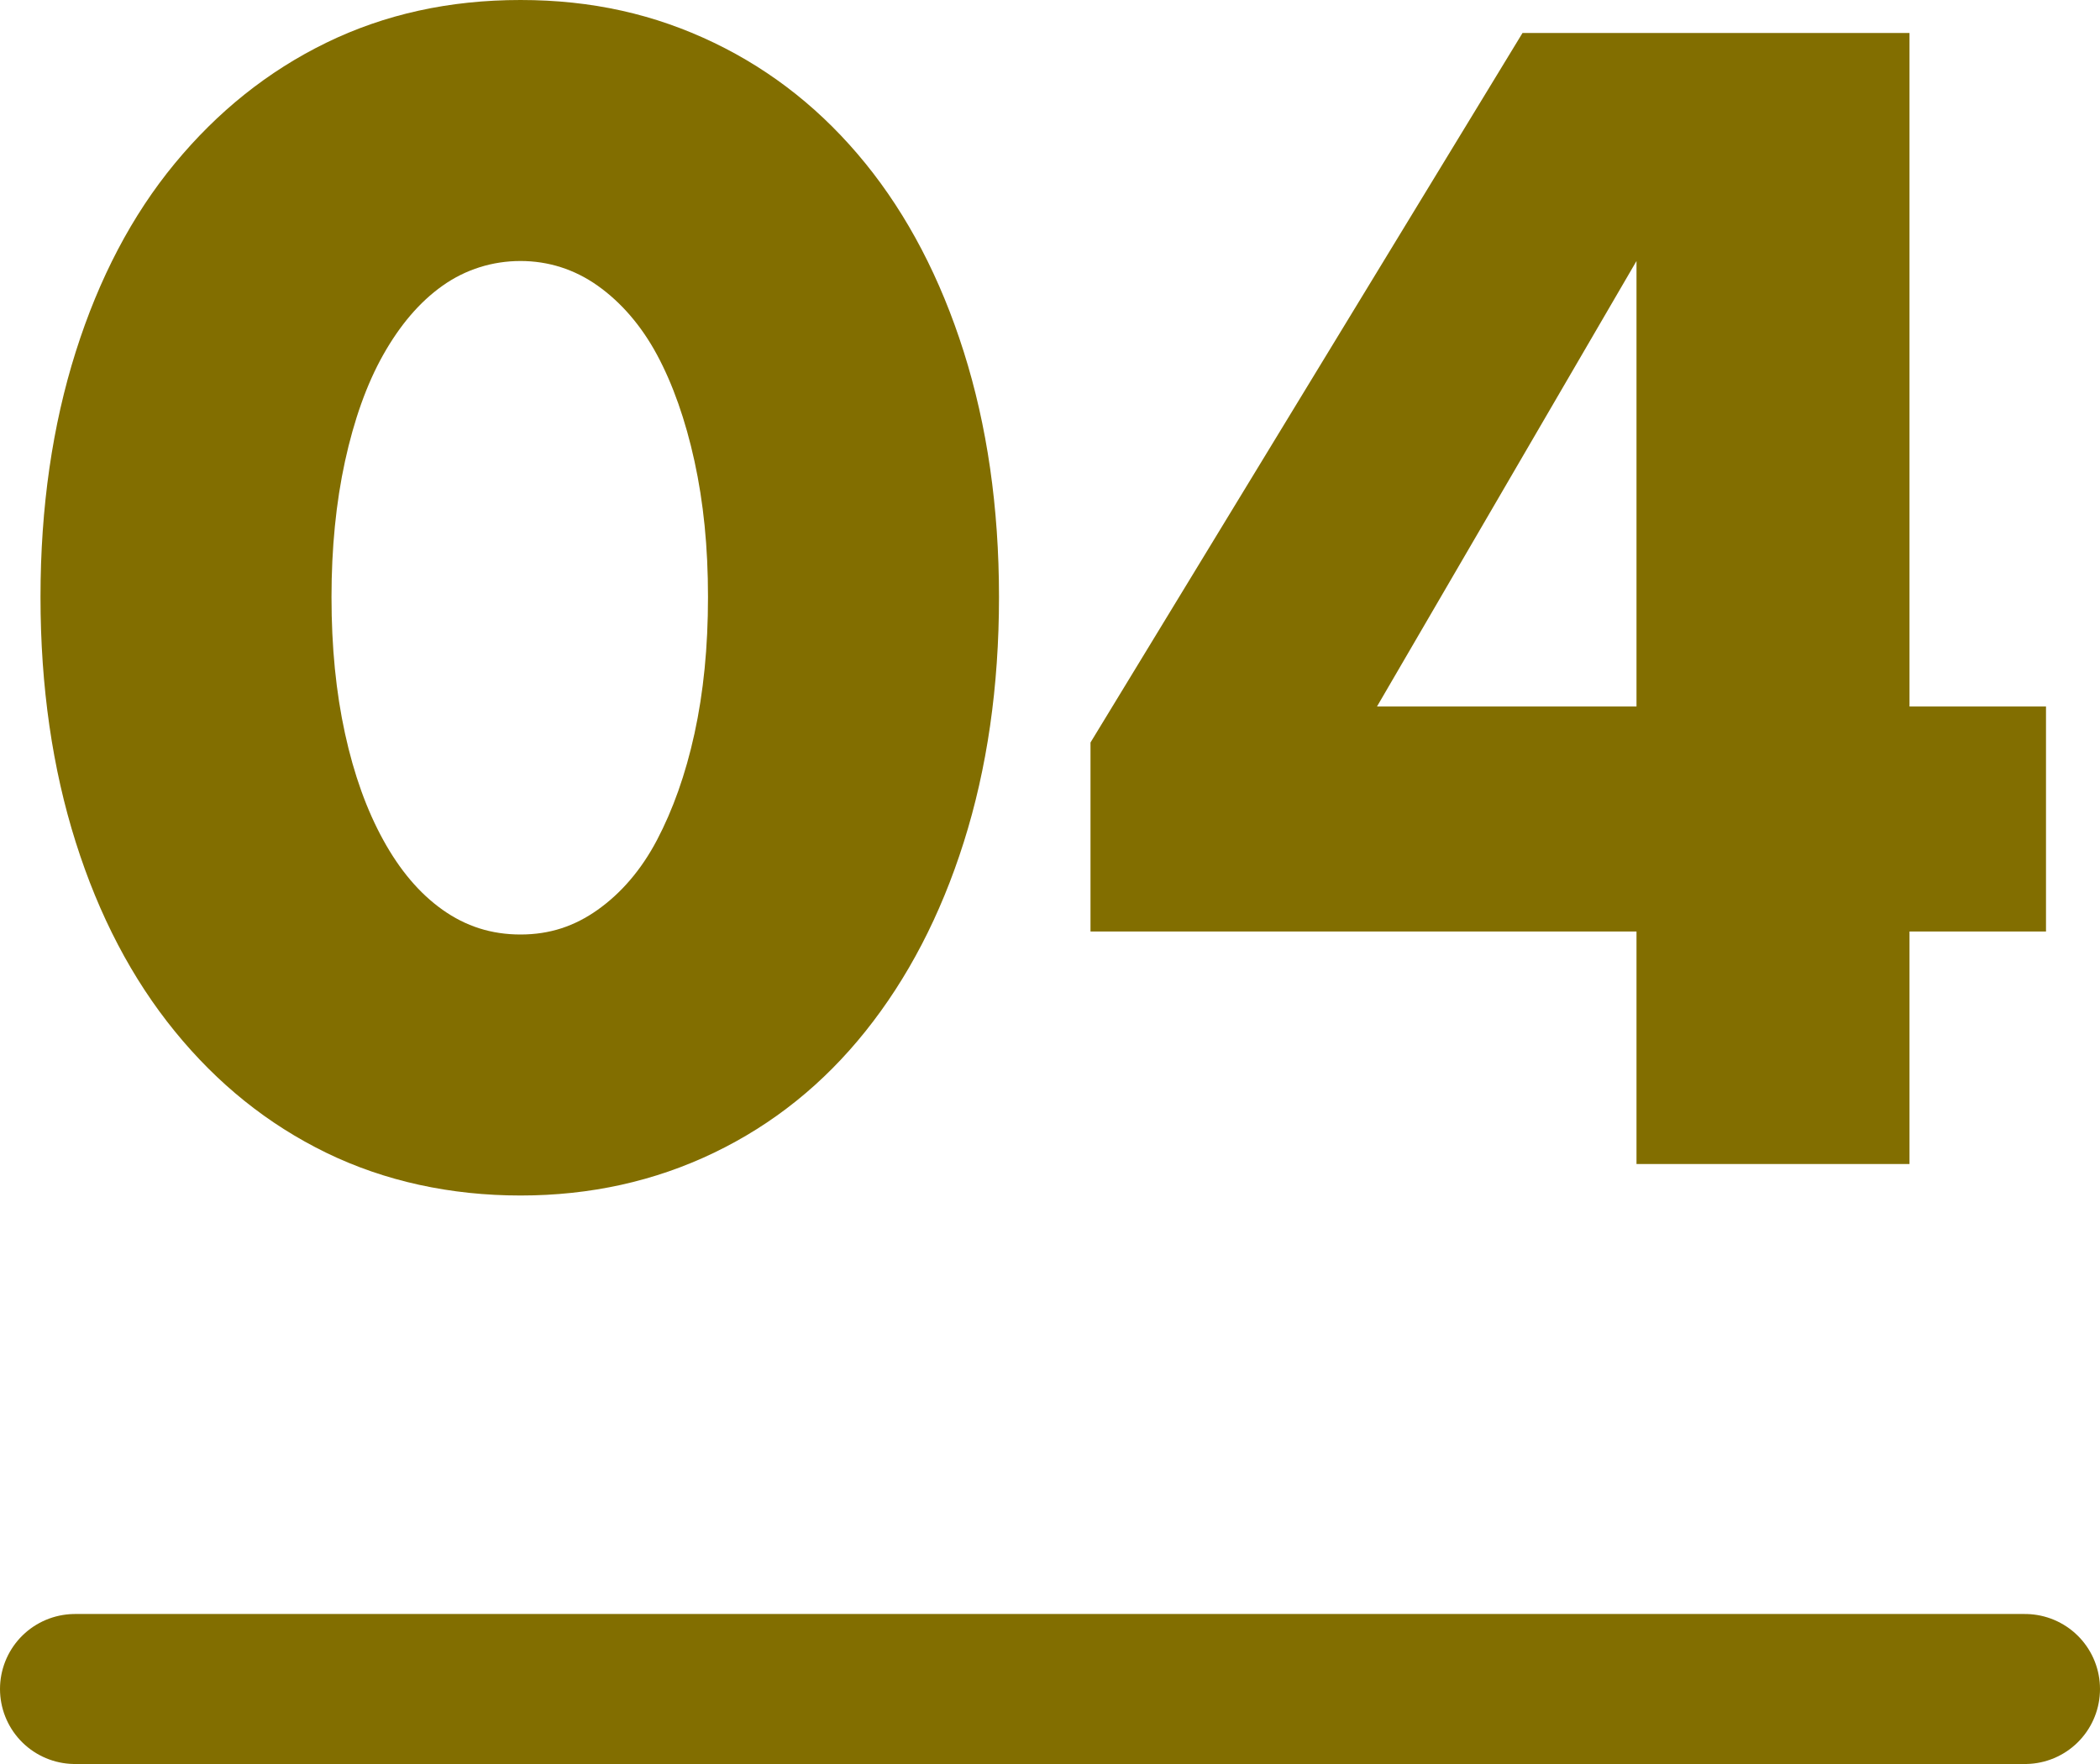
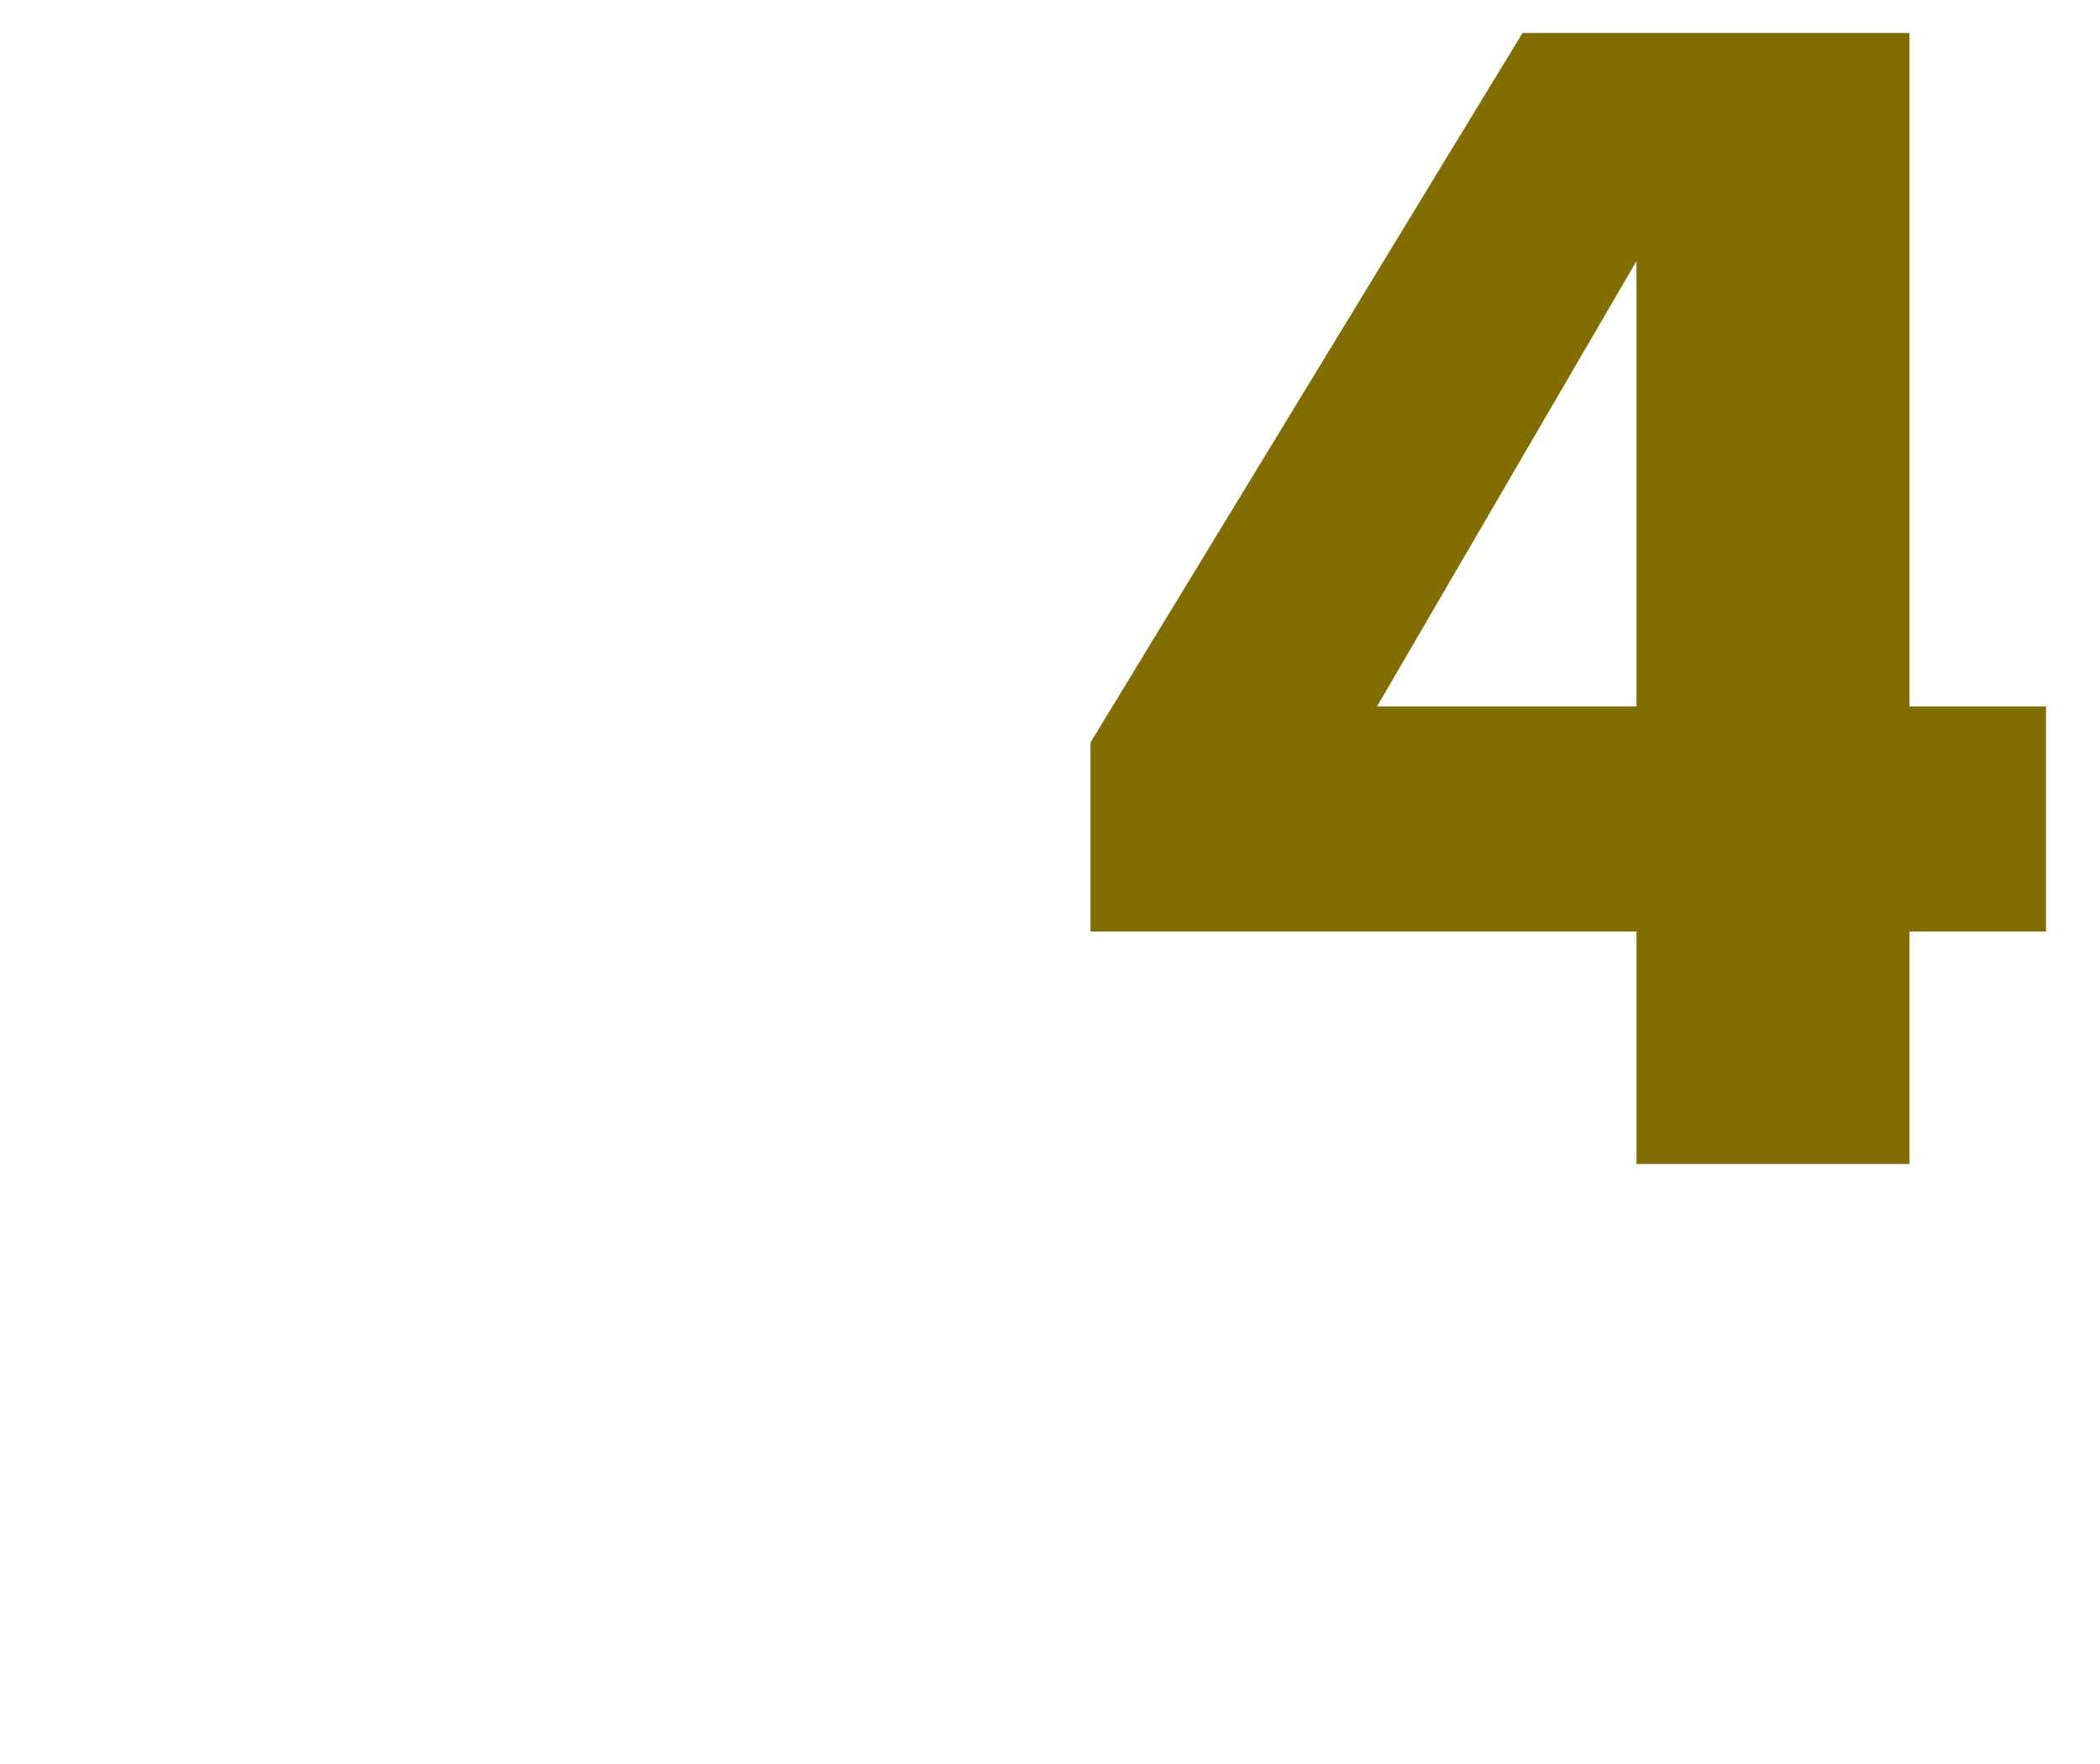
<svg xmlns="http://www.w3.org/2000/svg" id="_レイヤー_2" data-name="レイヤー 2" viewBox="0 0 28 23.52">
  <defs>
    <style>
      .cls-1 {
        fill: #826e00;
        stroke-width: 0px;
      }

      .cls-2 {
        fill: none;
        stroke: #826e00;
        stroke-linecap: round;
        stroke-linejoin: round;
        stroke-width: 2px;
      }
    </style>
  </defs>
  <g id="_文字" data-name="文字">
    <g>
      <g>
-         <path class="cls-1" d="M.54,7.96c0-1.2.16-2.29.47-3.27.31-.98.75-1.82,1.32-2.51.57-.69,1.24-1.23,2.02-1.61.78-.38,1.64-.57,2.59-.57s1.79.19,2.58.57,1.46.92,2.02,1.61,1,1.53,1.31,2.51c.31.98.47,2.07.47,3.27s-.16,2.29-.47,3.27c-.31.98-.75,1.82-1.31,2.52-.56.7-1.23,1.24-2.02,1.62-.79.38-1.65.57-2.58.57s-1.81-.19-2.59-.57c-.78-.38-1.45-.92-2.02-1.62-.57-.7-1.01-1.54-1.32-2.52-.31-.98-.47-2.07-.47-3.27ZM4.42,7.96c0,.67.06,1.27.18,1.82.12.55.29,1.02.51,1.42.22.4.48.71.79.93.31.22.65.33,1.04.33s.72-.11,1.03-.33c.31-.22.58-.53.79-.93.21-.4.38-.87.5-1.42.12-.55.18-1.15.18-1.82s-.06-1.26-.18-1.81c-.12-.55-.29-1.03-.5-1.42-.21-.39-.48-.7-.79-.92-.31-.22-.66-.33-1.03-.33s-.73.11-1.04.33-.57.53-.79.92c-.22.39-.39.87-.51,1.42-.12.55-.18,1.16-.18,1.81Z" />
        <path class="cls-1" d="M25.46,9.42h1.82v3h-1.82v3.1h-3.64v-3.1h-7.28v-2.52L20.3.44h5.16v8.98ZM21.82,9.42V3.48l-3.46,5.94h3.46Z" />
      </g>
-       <line class="cls-2" x1="1" y1="22.52" x2="27" y2="22.52" />
    </g>
  </g>
</svg>